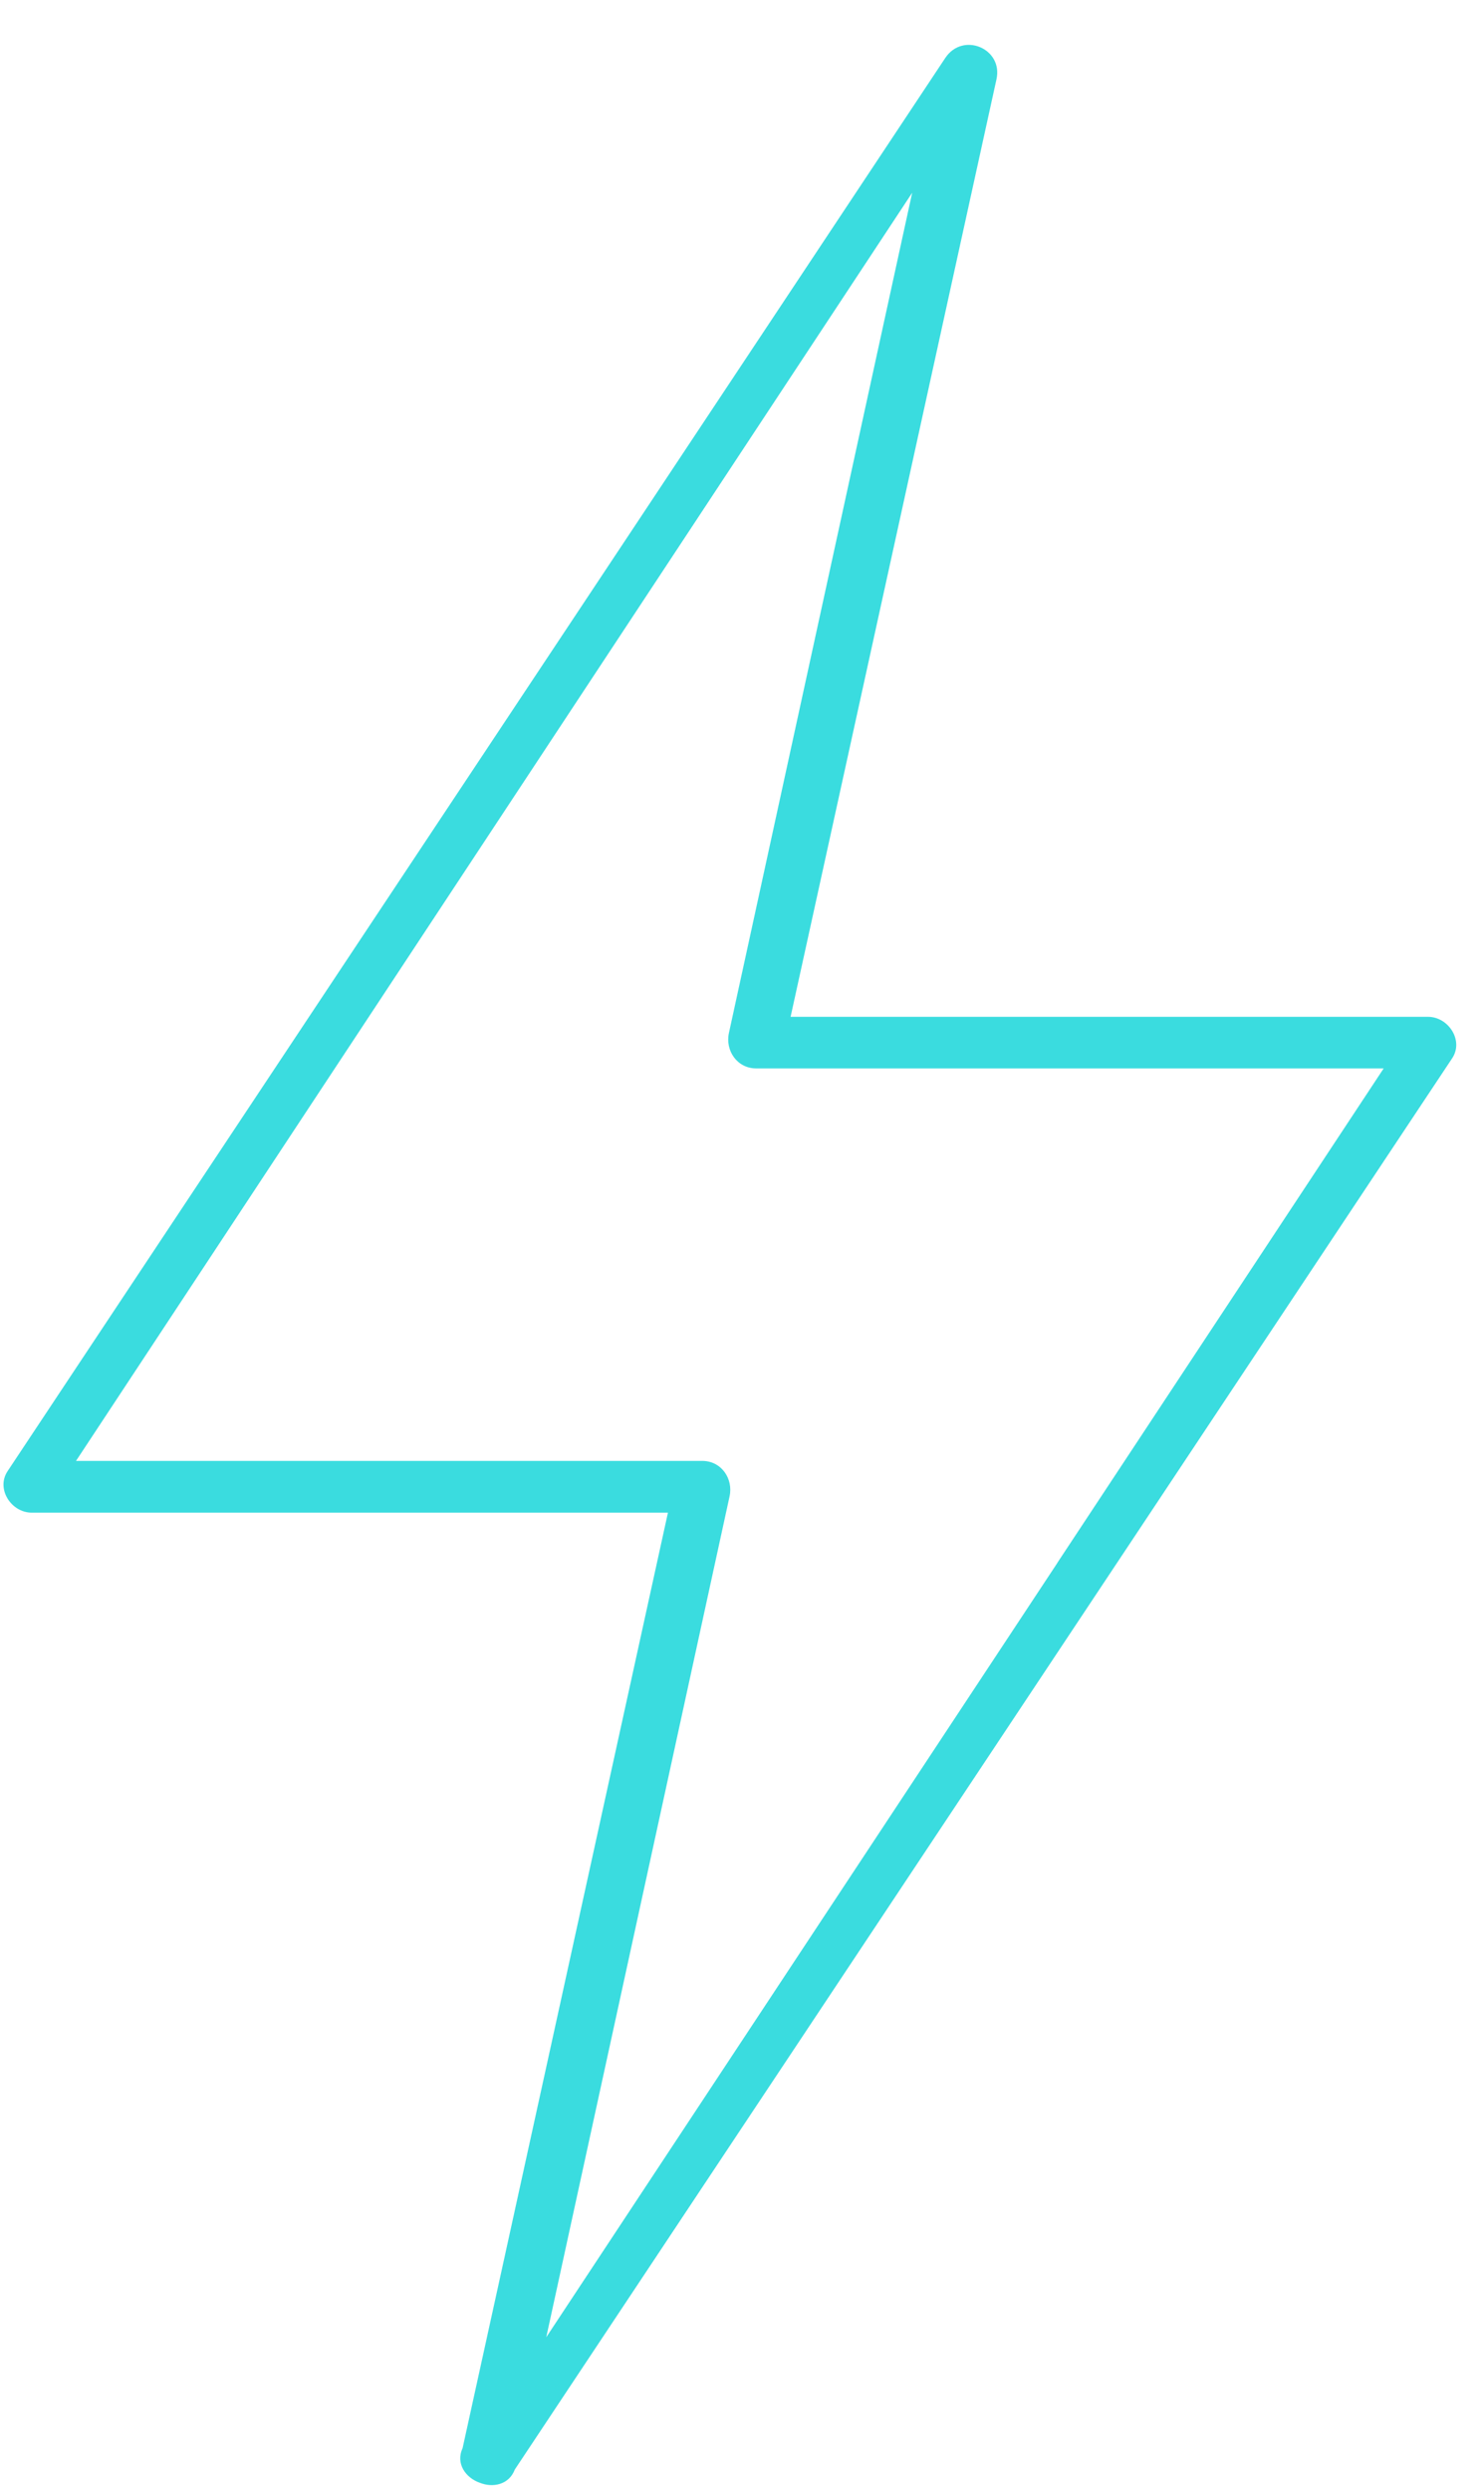
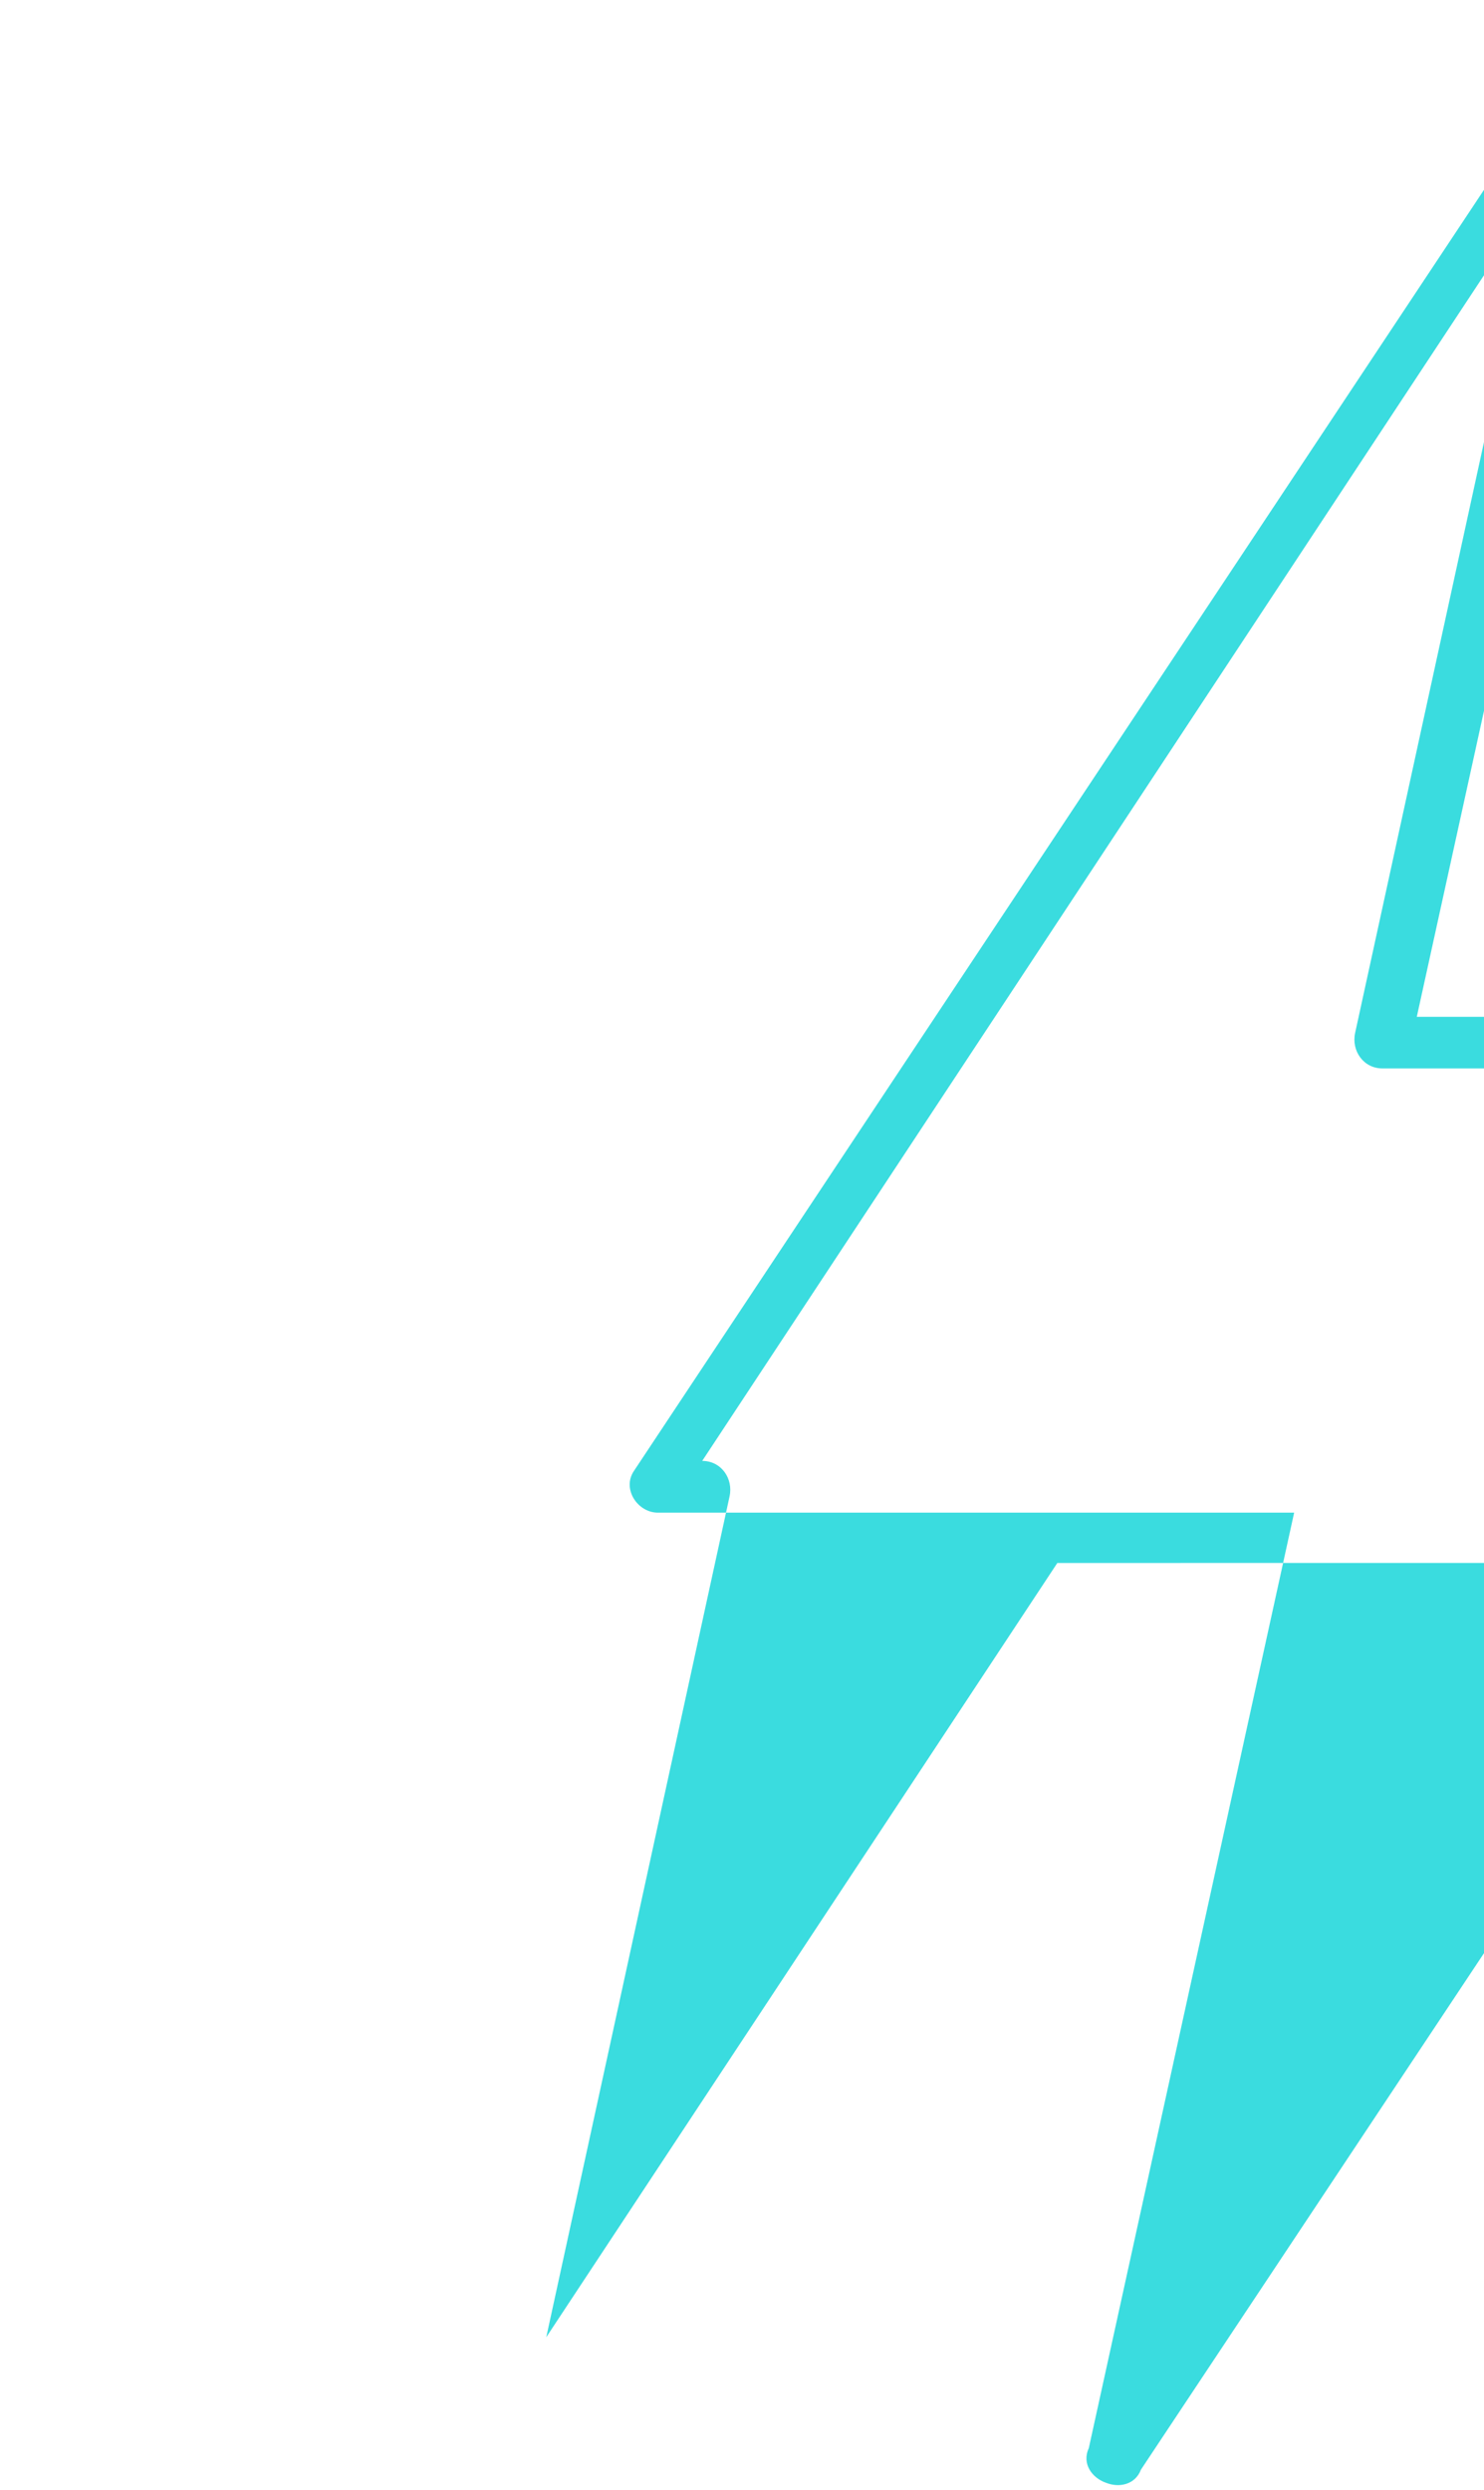
<svg xmlns="http://www.w3.org/2000/svg" height="52" viewBox="0 0 31 52" width="31">
-   <path d="m31.087 39.644c-2.024 3.065-4.047 6.131-6.071 9.196-1.535 2.325-3.07 4.65-4.605 6.975.2-.916.399-1.832.599-2.748.758-3.474 1.516-6.949 2.273-10.423.319-1.463.638-2.927.957-4.39.081-.369-.17-.742-.571-.742h-7.705-5.376c.54-.818 1.079-1.636 1.619-2.455 1.73-2.623 3.46-5.247 5.19-7.87 2.021-3.065 4.042-6.129 6.063-9.194 1.532-2.322 3.063-4.645 4.595-6.967-.199.913-.399 1.827-.598 2.74-.758 3.473-1.516 6.946-2.273 10.419-.319 1.463-.638 2.925-.957 4.388-.081.369.17.742.571.742h7.719 5.387c-.54.819-1.081 1.637-1.621 2.456-1.732 2.624-3.464 5.248-5.197 7.872m7.744-11.406h-7.632-5.683c.369-1.678.737-3.357 1.106-5.035.749-3.412 1.498-6.824 2.248-10.236.315-1.437.631-2.874.947-4.311.141-.643-.703-.997-1.07-.444-.725 1.093-1.45 2.185-2.175 3.278-1.711 2.577-3.421 5.154-5.131 7.732-1.998 3.011-3.996 6.022-5.995 9.032-1.588 2.393-3.177 4.787-4.765 7.18-.507.765-1.015 1.529-1.522 2.294-.246.371.078.866.505.866h7.618 5.672c-.369 1.679-.737 3.358-1.106 5.038-.749 3.413-1.498 6.827-2.248 10.24-.312 1.421-.624 2.841-.936 4.262-.15.323.067.619.358.721.273.11.611.044.732-.274.716-1.077 1.431-2.155 2.147-3.232 1.713-2.578 3.425-5.156 5.138-7.734 2.001-3.012 4.002-6.023 6.002-9.035 1.59-2.394 3.181-4.788 4.771-7.182.508-.765 1.016-1.53 1.524-2.294.247-.371-.079-.866-.505-.866" fill="#3adcdf" fill-rule="evenodd" transform="translate(-9 -7)" />
+   <path d="m31.087 39.644c-2.024 3.065-4.047 6.131-6.071 9.196-1.535 2.325-3.07 4.65-4.605 6.975.2-.916.399-1.832.599-2.748.758-3.474 1.516-6.949 2.273-10.423.319-1.463.638-2.927.957-4.39.081-.369-.17-.742-.571-.742c.54-.818 1.079-1.636 1.619-2.455 1.73-2.623 3.46-5.247 5.19-7.87 2.021-3.065 4.042-6.129 6.063-9.194 1.532-2.322 3.063-4.645 4.595-6.967-.199.913-.399 1.827-.598 2.74-.758 3.473-1.516 6.946-2.273 10.419-.319 1.463-.638 2.925-.957 4.388-.081.369.17.742.571.742h7.719 5.387c-.54.819-1.081 1.637-1.621 2.456-1.732 2.624-3.464 5.248-5.197 7.872m7.744-11.406h-7.632-5.683c.369-1.678.737-3.357 1.106-5.035.749-3.412 1.498-6.824 2.248-10.236.315-1.437.631-2.874.947-4.311.141-.643-.703-.997-1.07-.444-.725 1.093-1.45 2.185-2.175 3.278-1.711 2.577-3.421 5.154-5.131 7.732-1.998 3.011-3.996 6.022-5.995 9.032-1.588 2.393-3.177 4.787-4.765 7.18-.507.765-1.015 1.529-1.522 2.294-.246.371.078.866.505.866h7.618 5.672c-.369 1.679-.737 3.358-1.106 5.038-.749 3.413-1.498 6.827-2.248 10.24-.312 1.421-.624 2.841-.936 4.262-.15.323.067.619.358.721.273.11.611.044.732-.274.716-1.077 1.431-2.155 2.147-3.232 1.713-2.578 3.425-5.156 5.138-7.734 2.001-3.012 4.002-6.023 6.002-9.035 1.59-2.394 3.181-4.788 4.771-7.182.508-.765 1.016-1.53 1.524-2.294.247-.371-.079-.866-.505-.866" fill="#3adcdf" fill-rule="evenodd" transform="translate(-9 -7)" />
</svg>